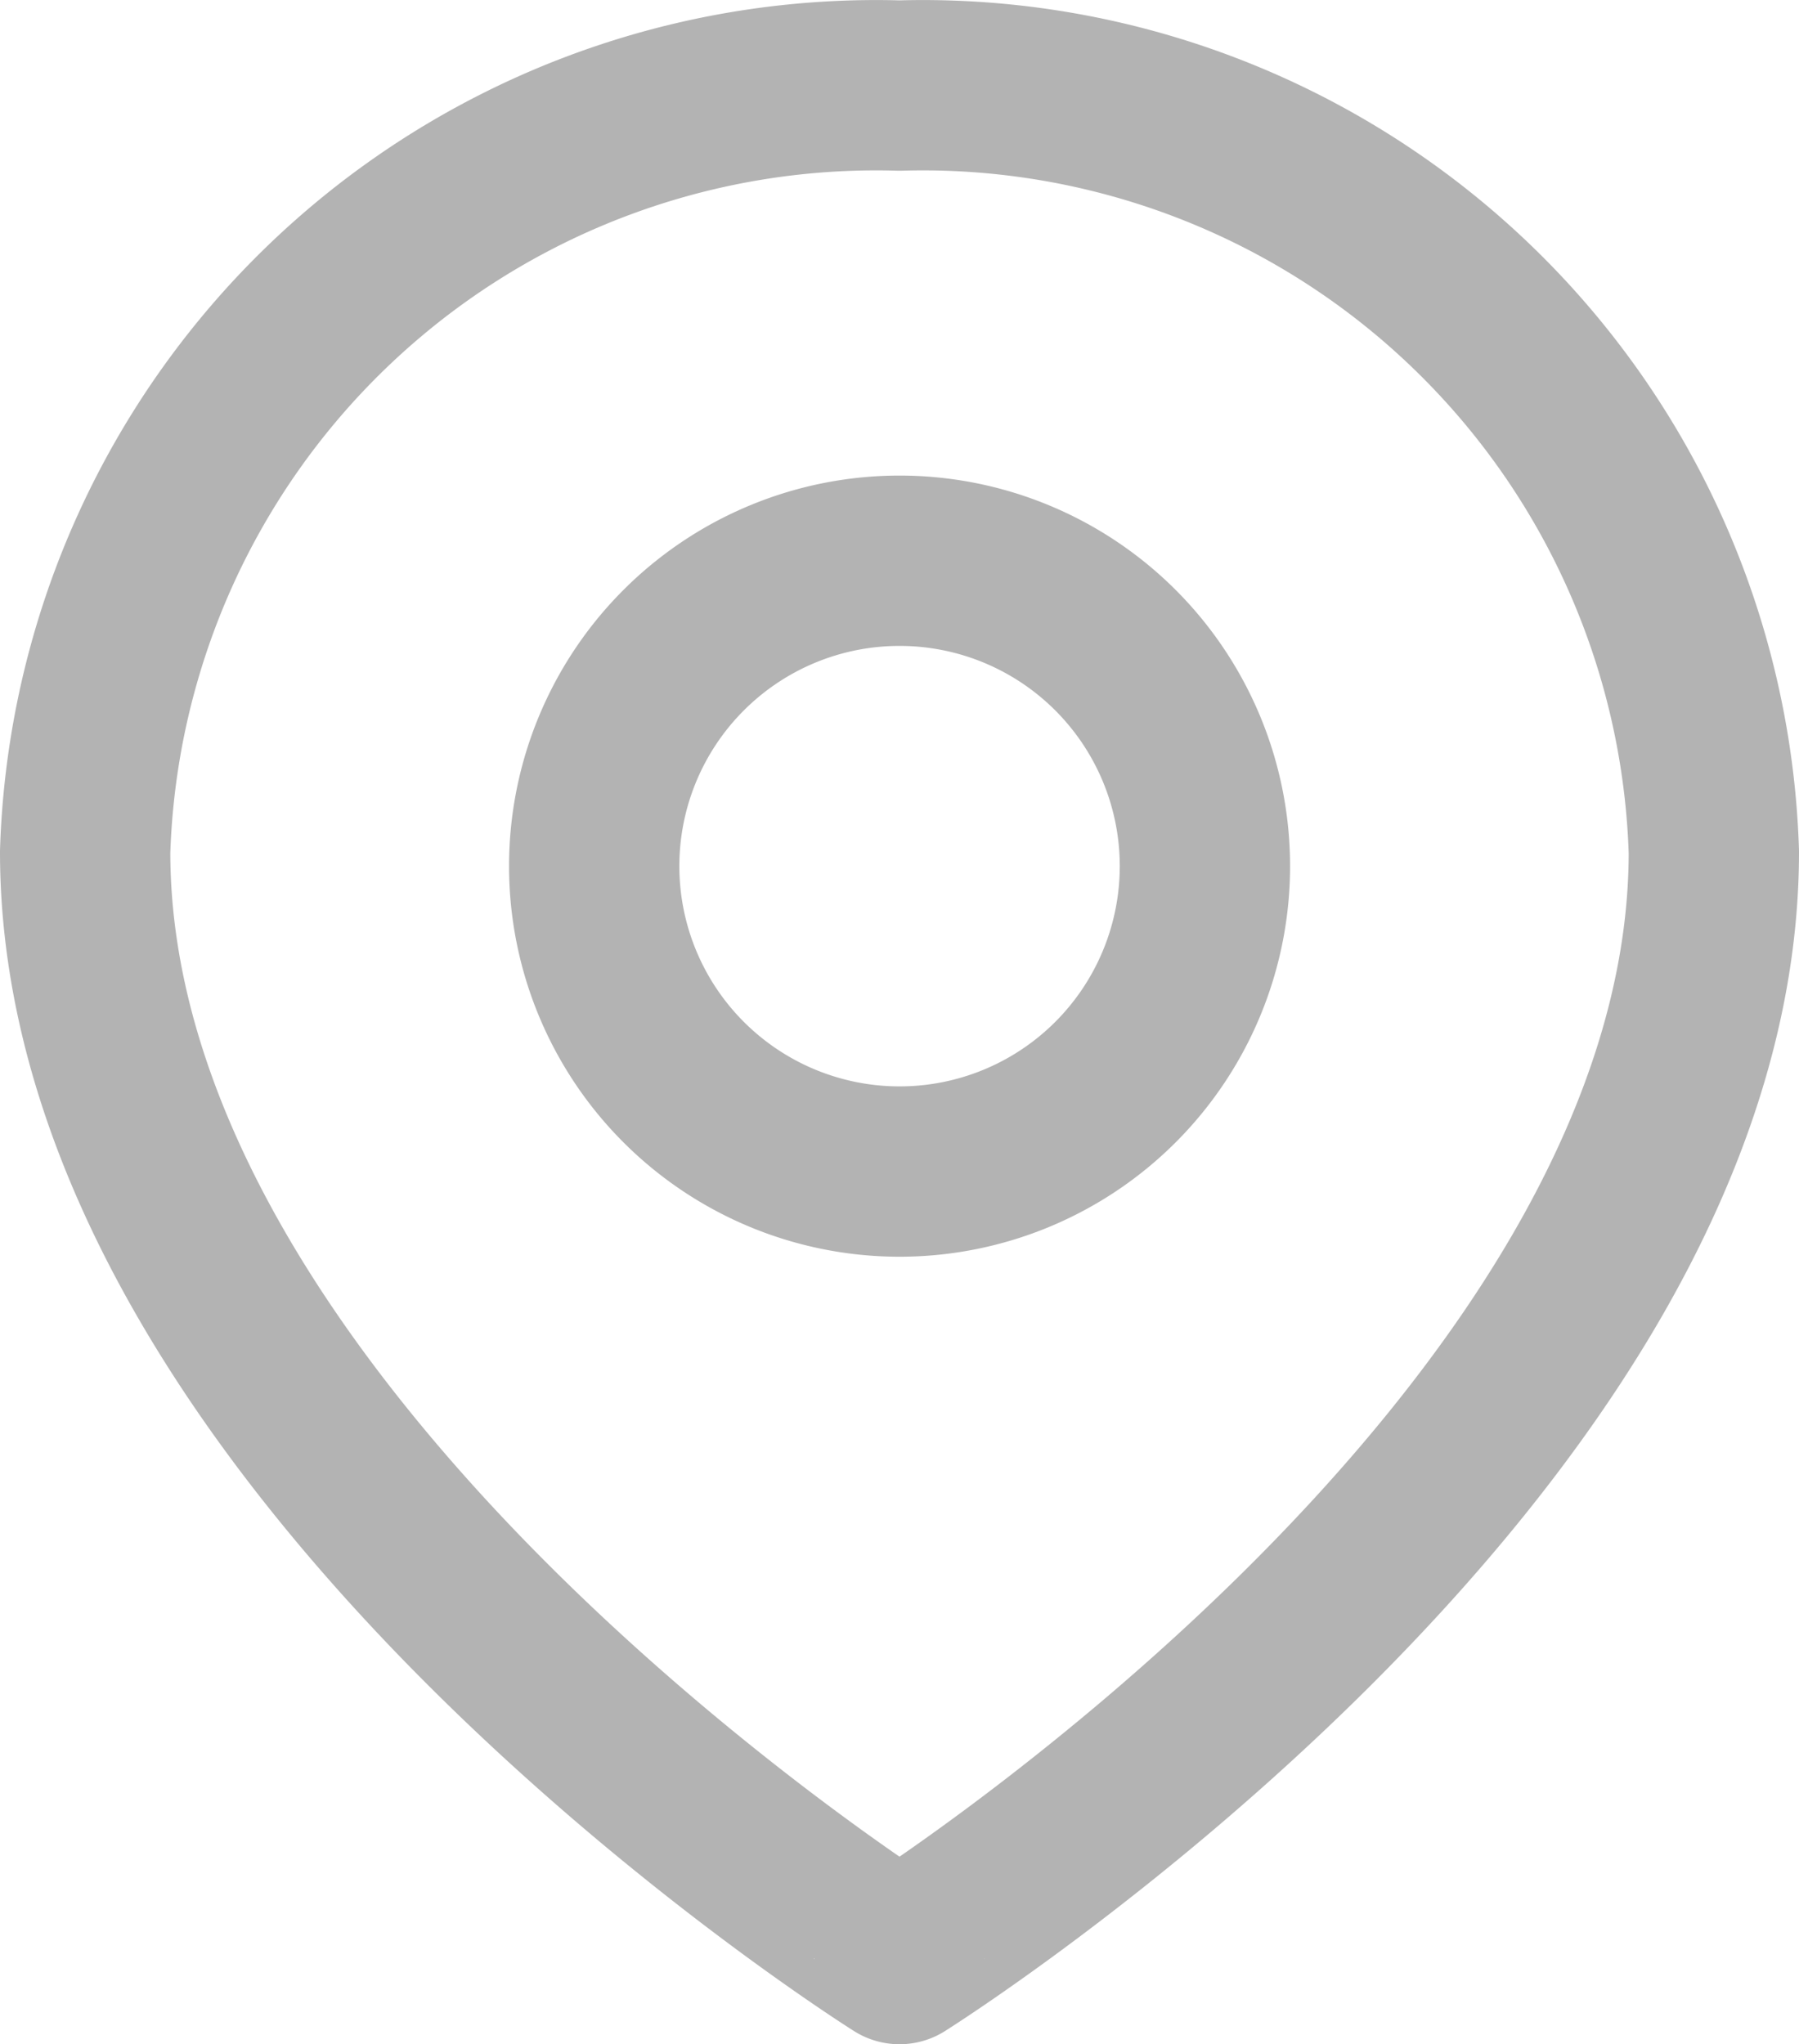
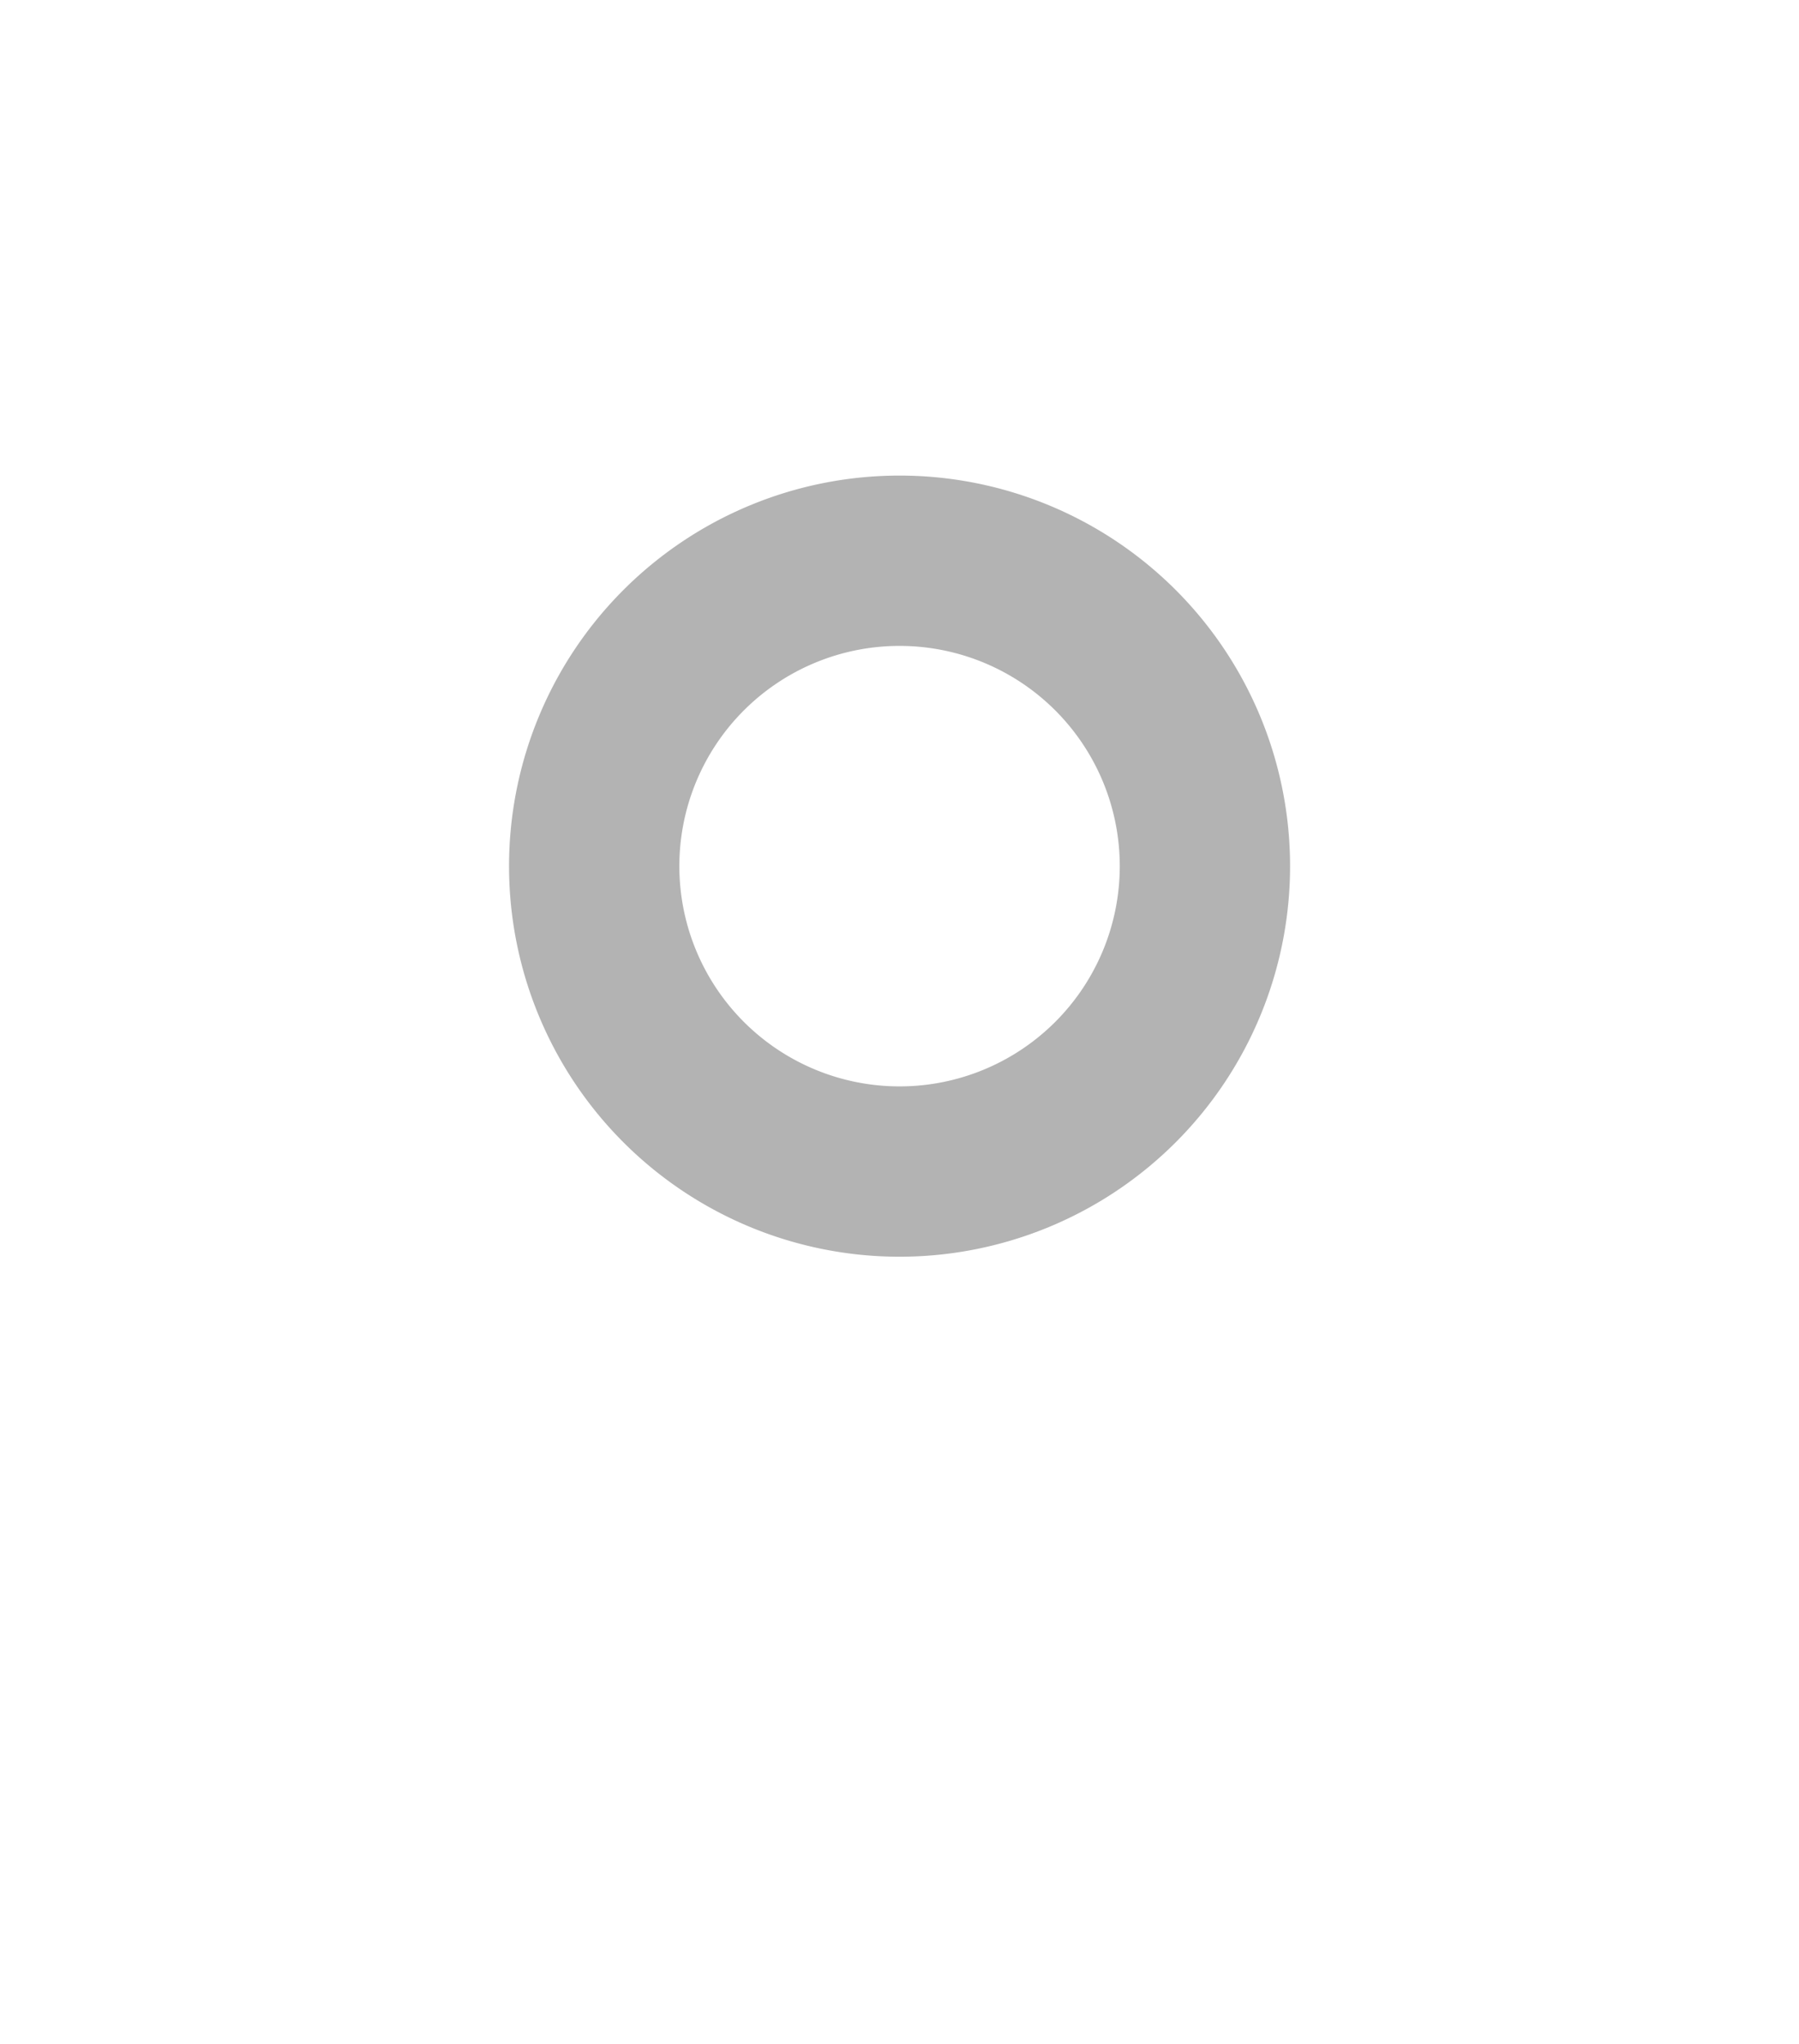
<svg xmlns="http://www.w3.org/2000/svg" width="31.69" height="36" viewBox="0 0 31.69 36">
  <g id="Group_1656" data-name="Group 1656" transform="translate(1.5 1.504)">
    <g id="Icon_feather-map-pin" data-name="Icon feather-map-pin" transform="translate(0 -0.003)">
-       <path id="Path_1493" data-name="Path 1493" d="M30.69,14.167c0,10.5-14.345,19.5-14.345,19.5S2,24.663,2,14.167A13.94,13.94,0,0,1,16.345.67a13.94,13.94,0,0,1,14.345,13.5Z" transform="translate(-2 -0.664)" fill="none" stroke="#b3b3b3" stroke-linecap="round" stroke-linejoin="round" stroke-width="3" />
      <path id="Path_1494" data-name="Path 1494" d="M16.759,10.046a5.379,5.379,0,1,1-5.379-5.379A5.379,5.379,0,0,1,16.759,10.046Z" transform="translate(2.966 3.708)" fill="none" stroke="#b3b3b3" stroke-linecap="round" stroke-linejoin="round" stroke-width="3" />
    </g>
  </g>
</svg>